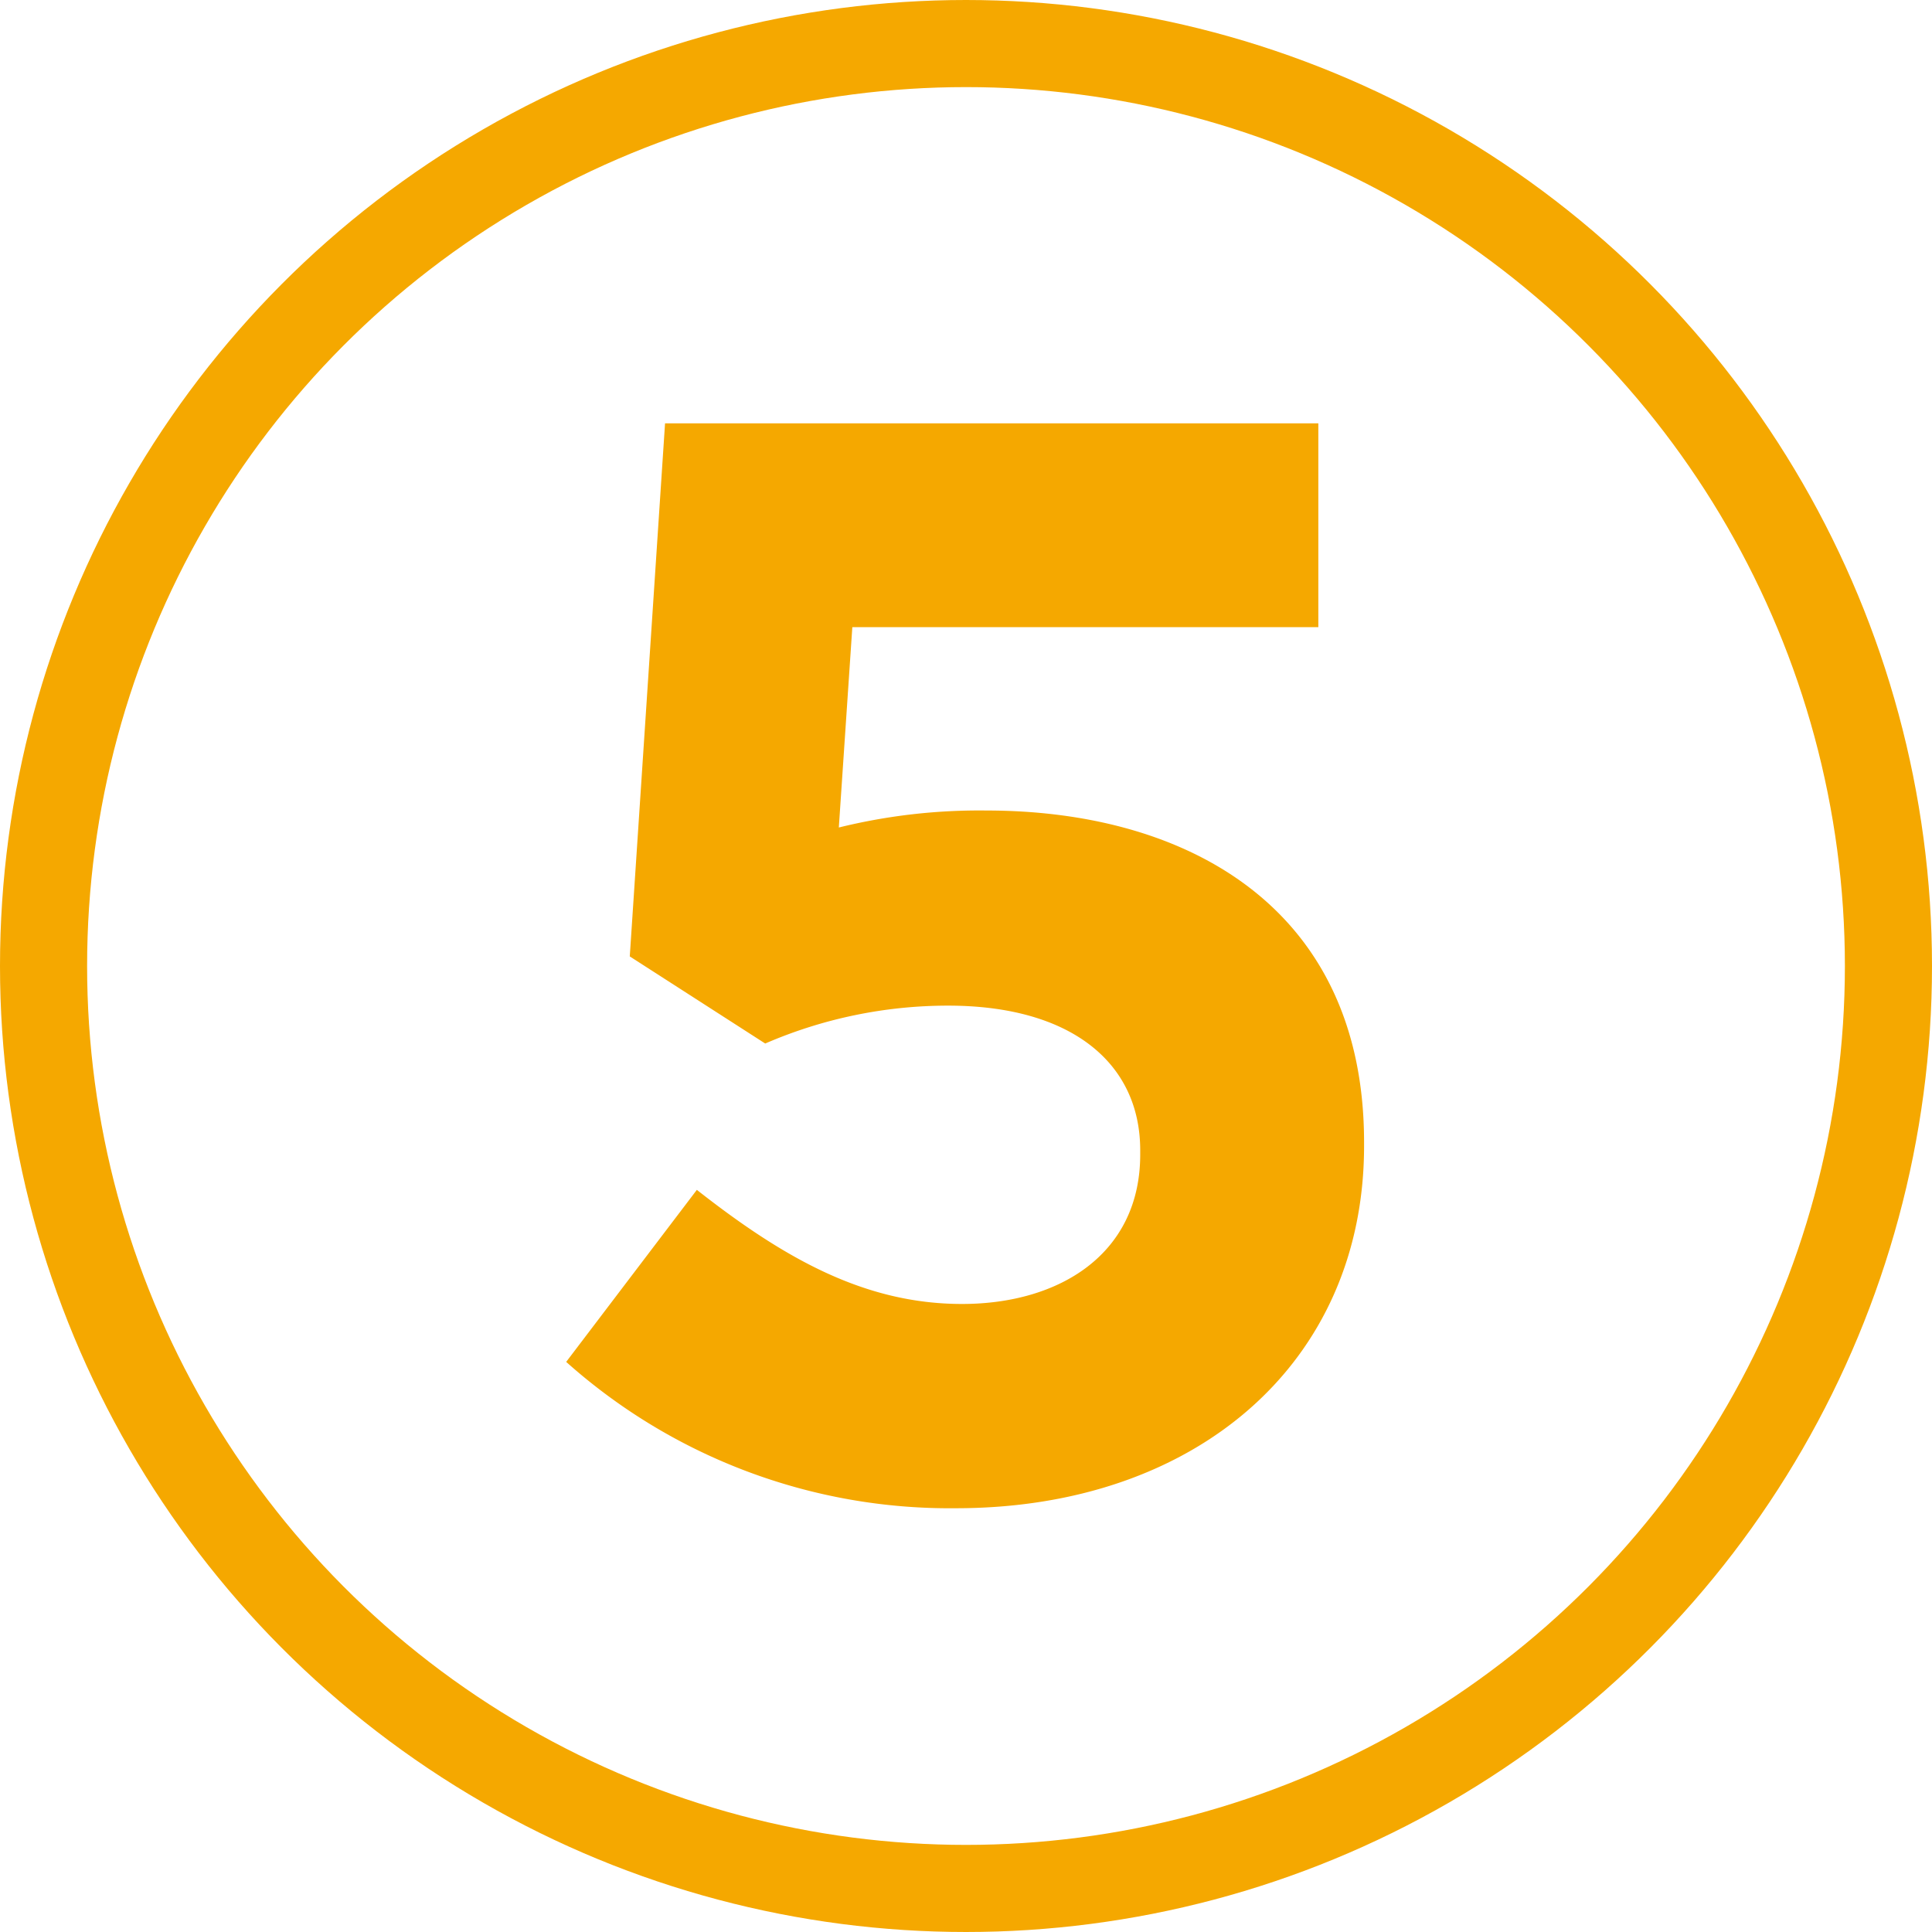
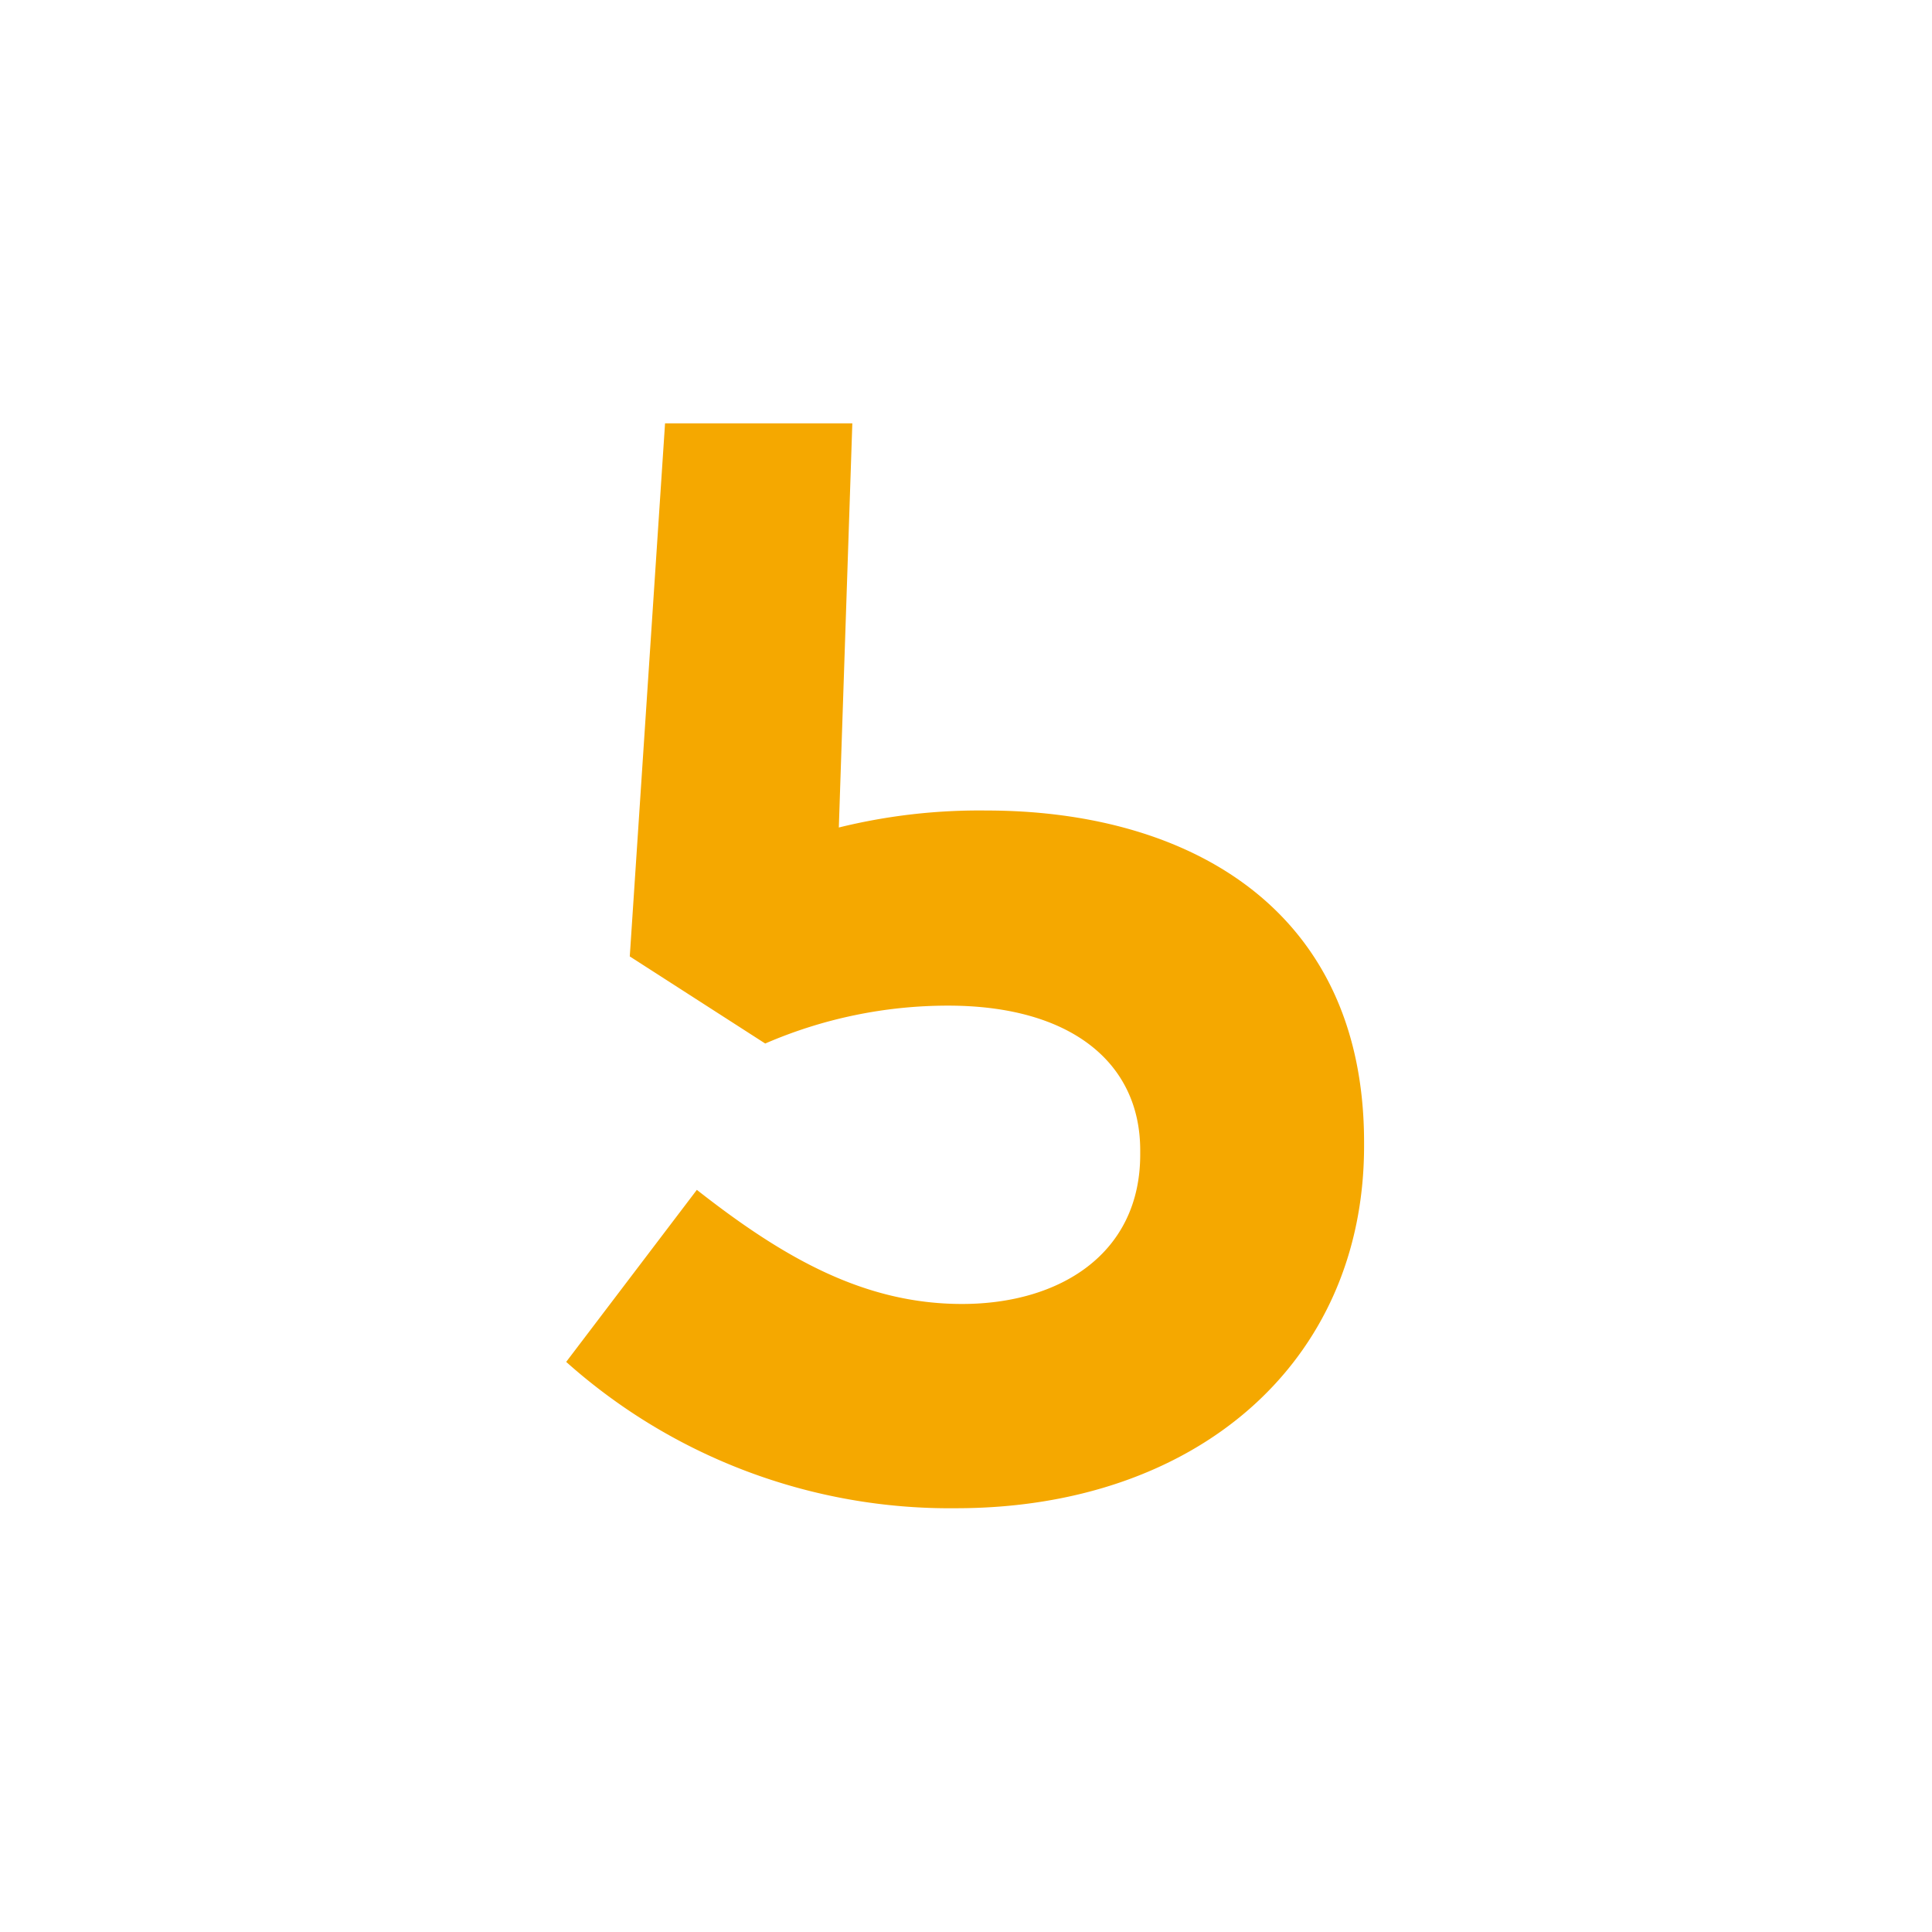
<svg xmlns="http://www.w3.org/2000/svg" id="Layer_1" data-name="Layer 1" viewBox="0 0 44.36 44.36">
  <defs>
    <style>.cls-1{fill:none;stroke:#f5a800;stroke-miterlimit:10;stroke-width:2px;}.cls-2{fill:#f5a800;}</style>
  </defs>
-   <circle class="cls-1" cx="22.18" cy="22.18" r="21.18" />
-   <path class="cls-2" d="M13,31.27,16,27.32c2,1.57,3.85,2.62,6.09,2.62s4.09-1.15,4.09-3.43v-.1c0-2-1.58-3.32-4.41-3.32a10.56,10.56,0,0,0-4.2.87l-3.11-2,.81-12.24h15v4.68H19.57L19.26,19a13.45,13.45,0,0,1,3.39-.39c4.58,0,8.67,2.21,8.67,7.62v.08c0,5-3.88,8.32-9.37,8.32A13.22,13.22,0,0,1,13,31.27Z" />
+   <path class="cls-2" d="M13,31.27,16,27.32c2,1.57,3.85,2.62,6.09,2.62s4.09-1.15,4.09-3.43v-.1c0-2-1.58-3.32-4.41-3.32a10.56,10.56,0,0,0-4.2.87l-3.11-2,.81-12.24h15H19.57L19.26,19a13.45,13.45,0,0,1,3.39-.39c4.58,0,8.67,2.21,8.67,7.62v.08c0,5-3.88,8.32-9.37,8.32A13.22,13.22,0,0,1,13,31.27Z" />
</svg>